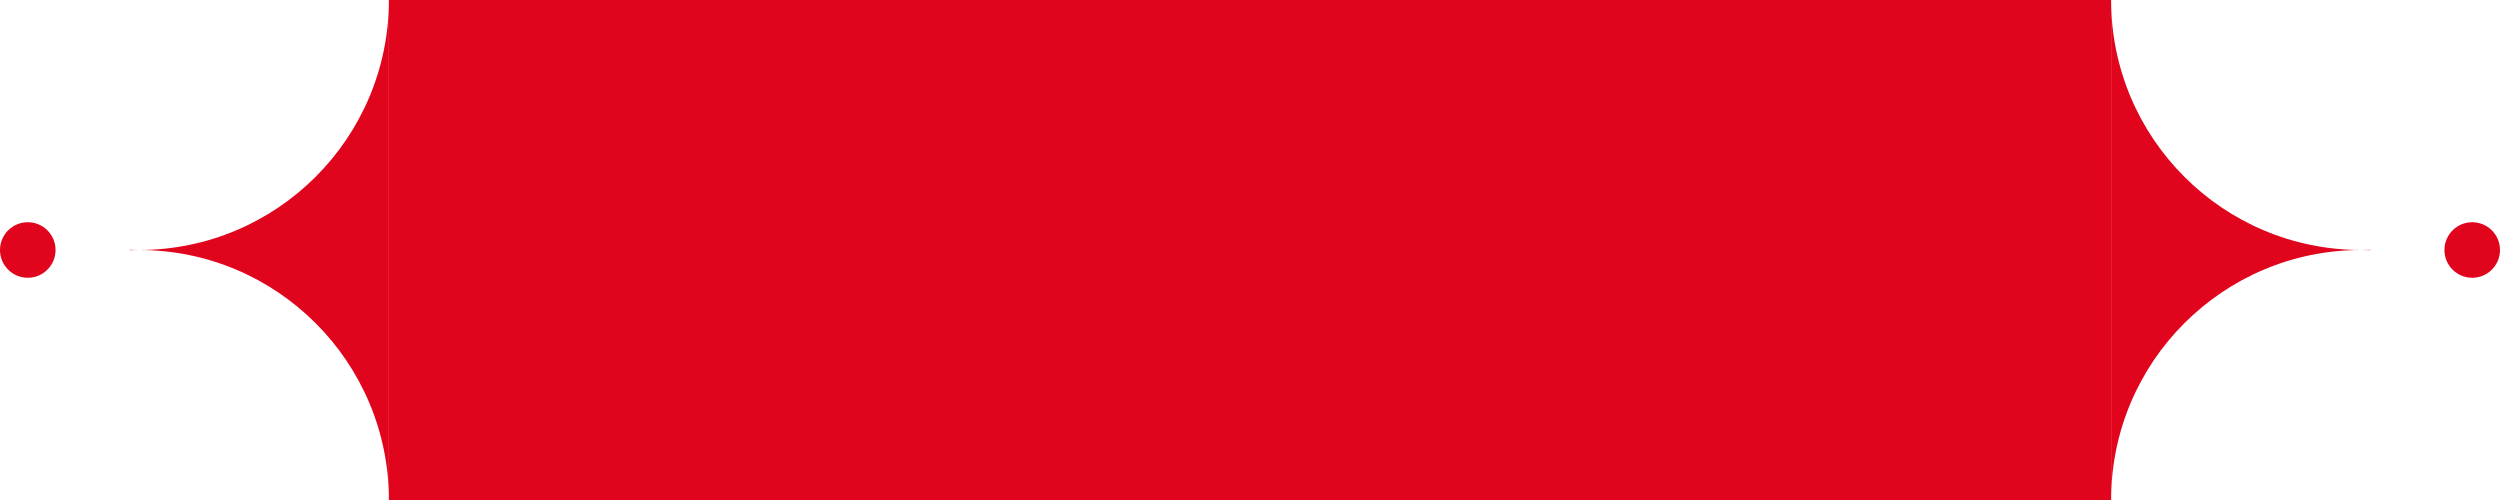
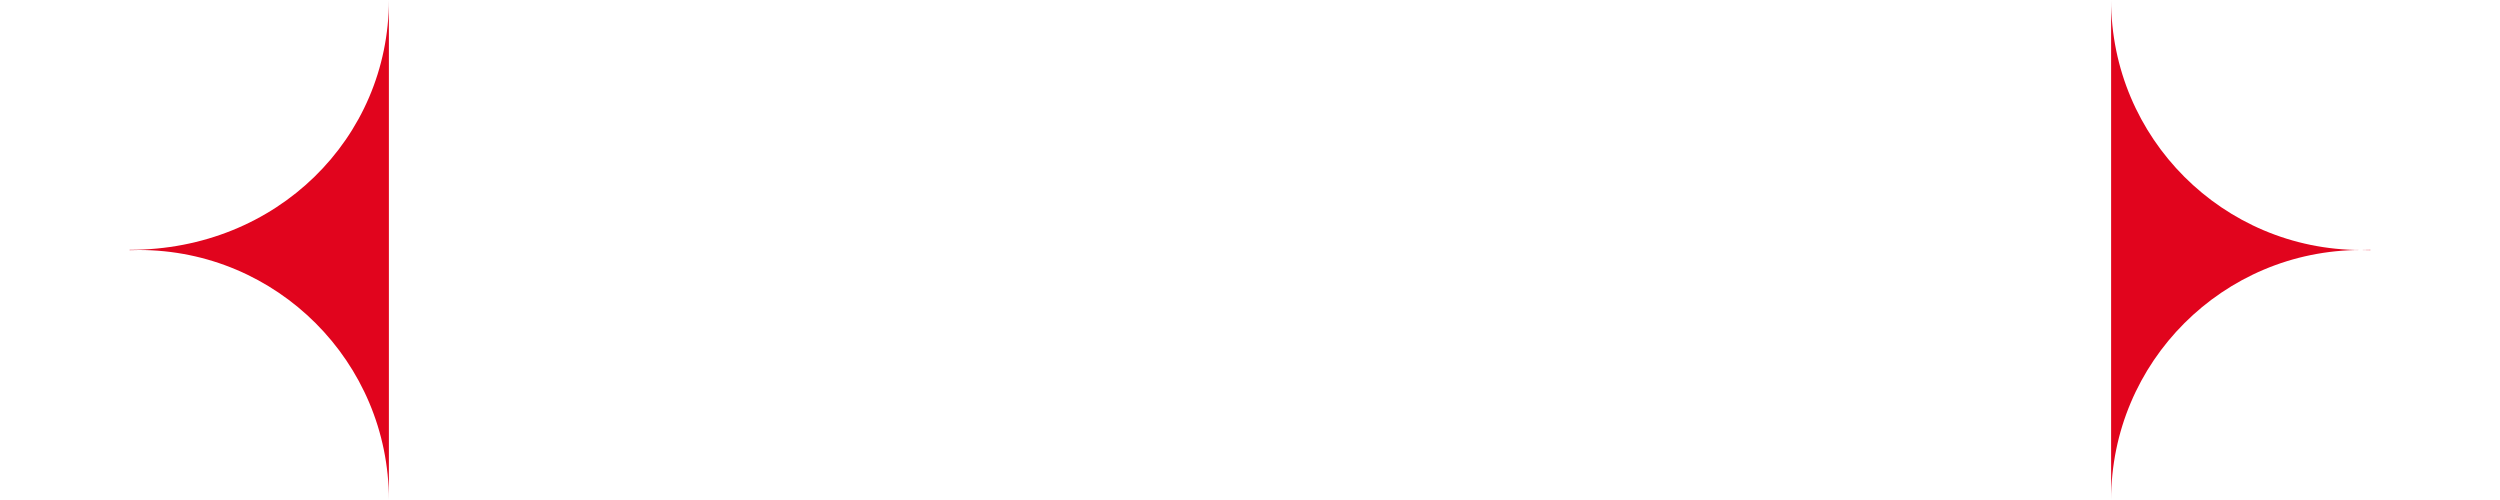
<svg xmlns="http://www.w3.org/2000/svg" width="270" height="54" viewBox="0 0 270 54" fill="none">
-   <circle cx="3" cy="27" r="3" fill="#E1041D" />
-   <path d="M42 54C42 39.088 29.912 27 15 27C14.665 27 14.332 27.007 14 27.02V26.98C14.332 26.993 14.665 27 15 27C29.912 27 42 14.912 42 0V54Z" fill="#E1041D" />
-   <rect x="42" width="186" height="54" fill="#E1041D" />
+   <path d="M42 54C42 39.088 29.912 27 15 27C14.665 27 14.332 27.007 14 27.02V26.98C29.912 27 42 14.912 42 0V54Z" fill="#E1041D" />
  <path d="M228 0C228 14.912 240.088 27 255 27C255.335 27 255.668 26.993 256 26.98V27.02C255.668 27.007 255.335 27 255 27C240.088 27 228 39.088 228 54V0Z" fill="#E1041D" />
-   <circle cx="267" cy="27" r="3" fill="#E1041D" />
</svg>